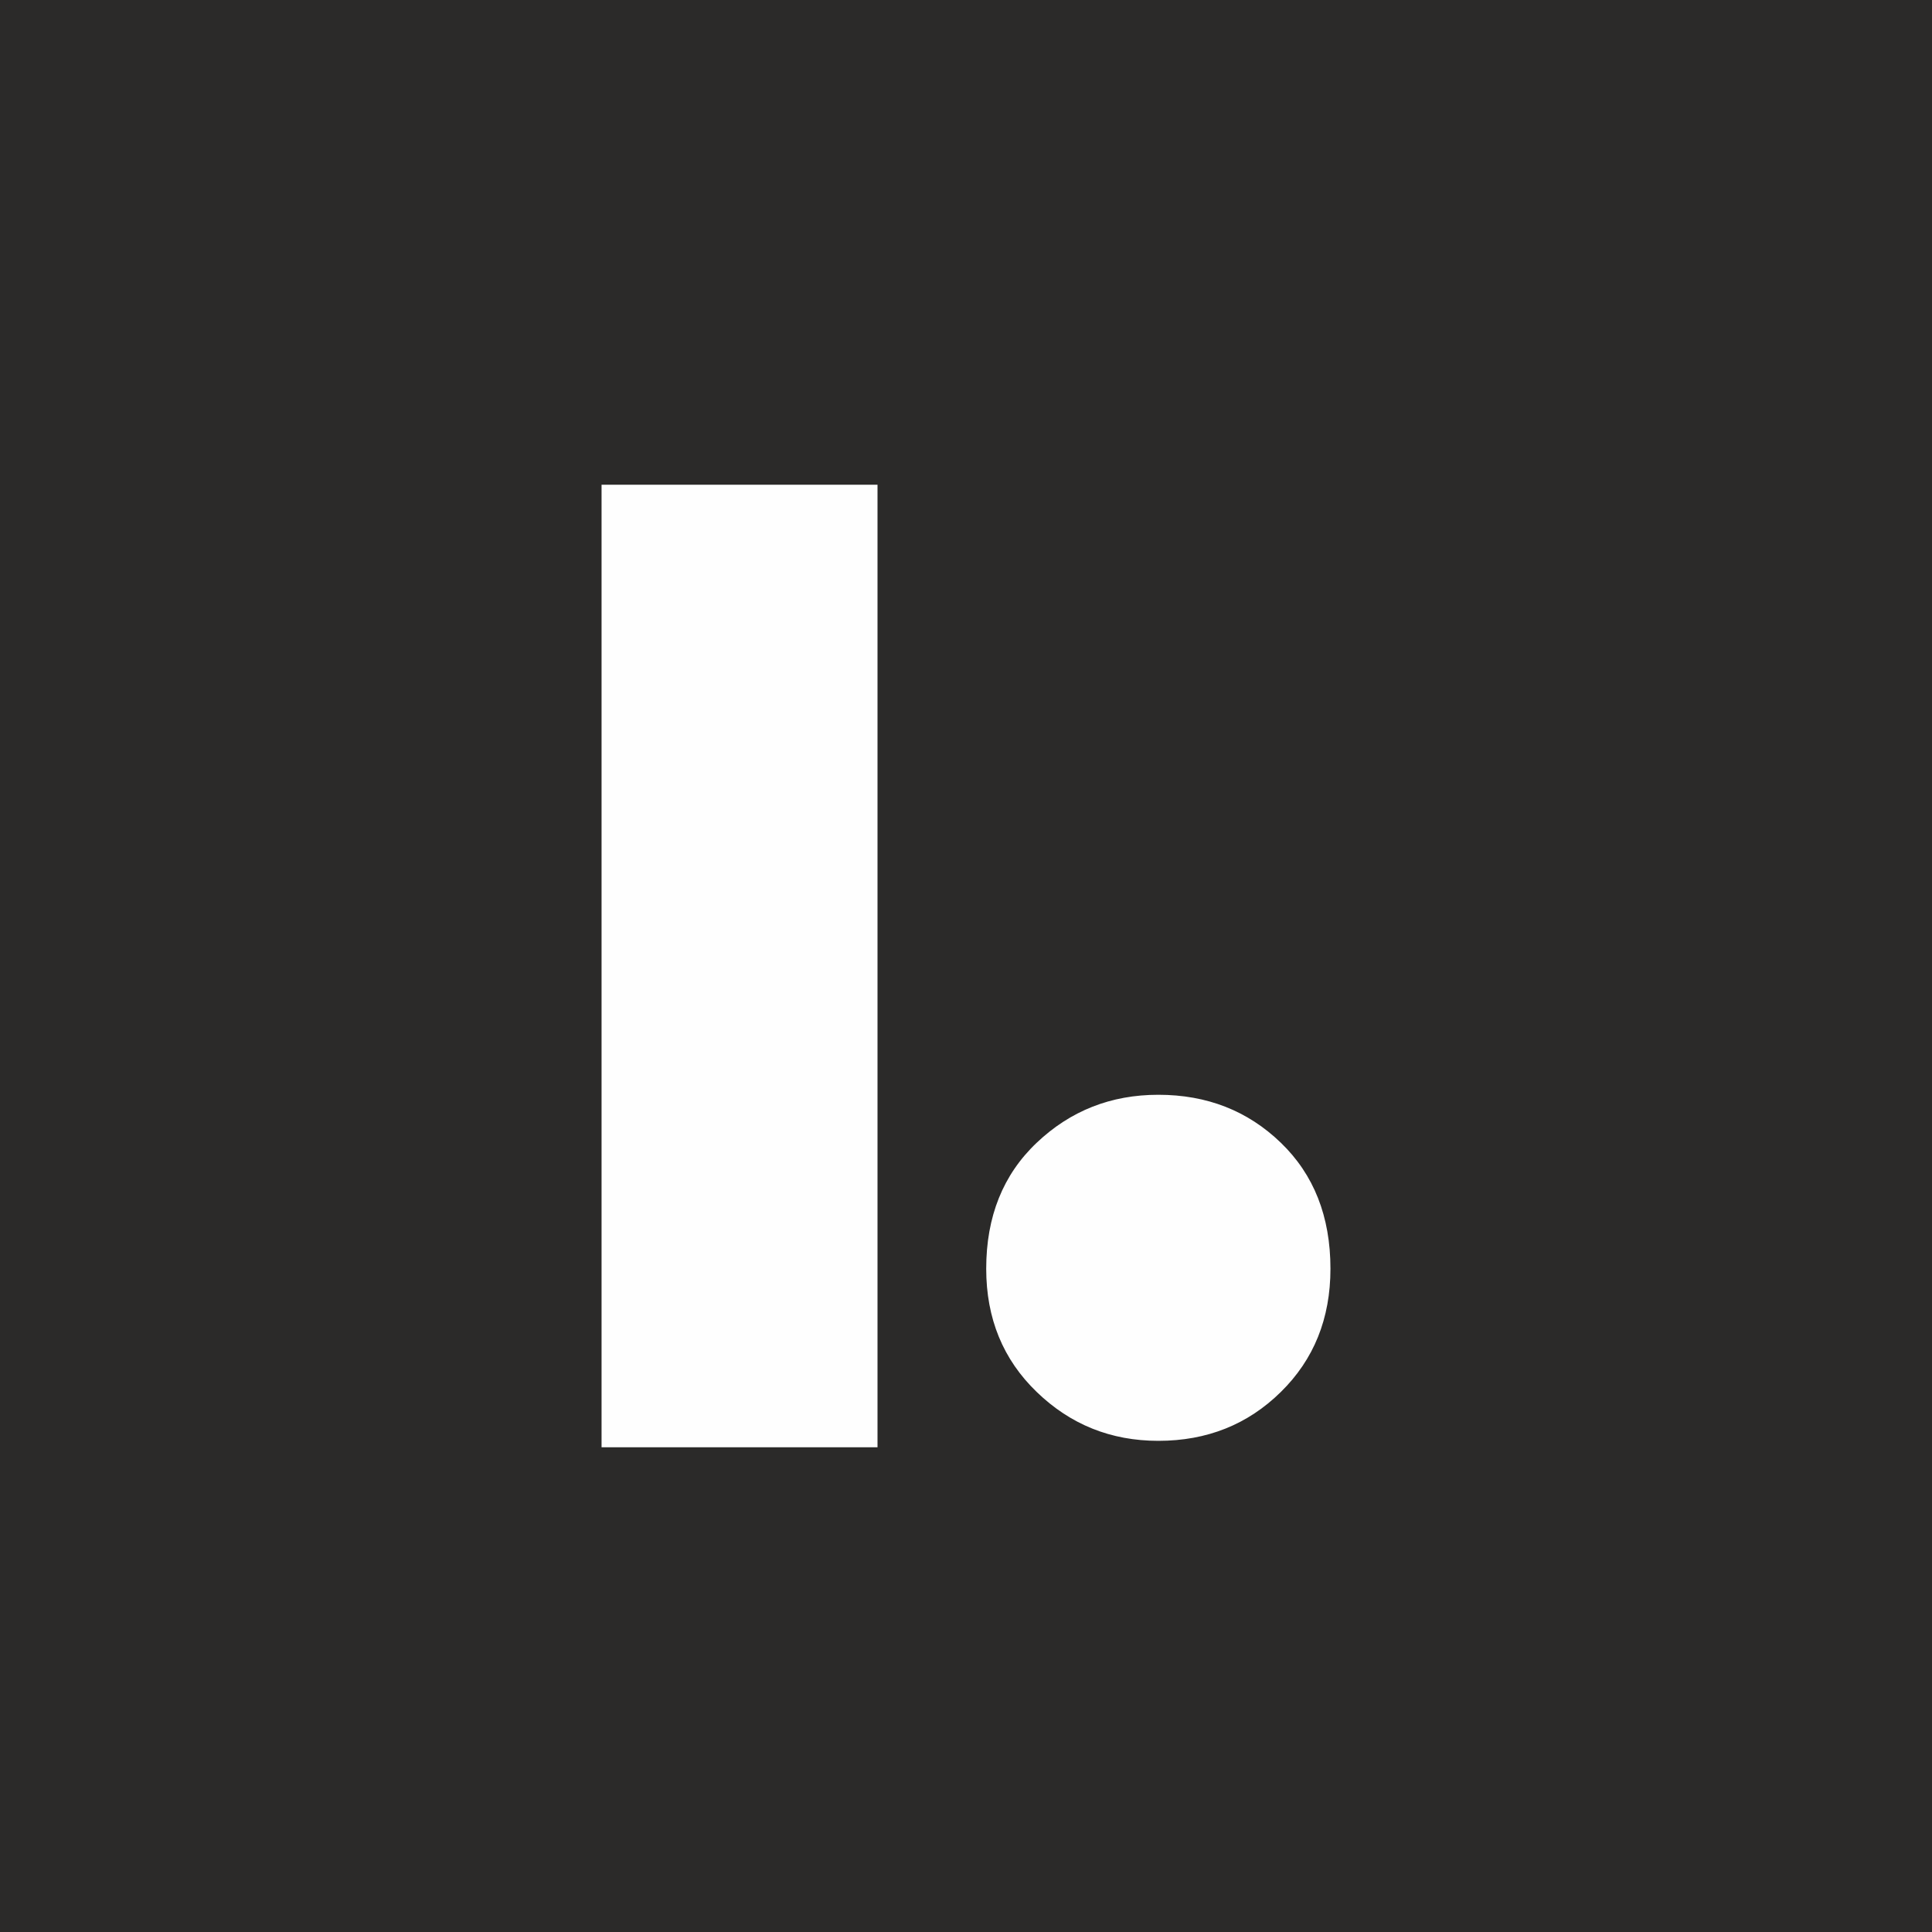
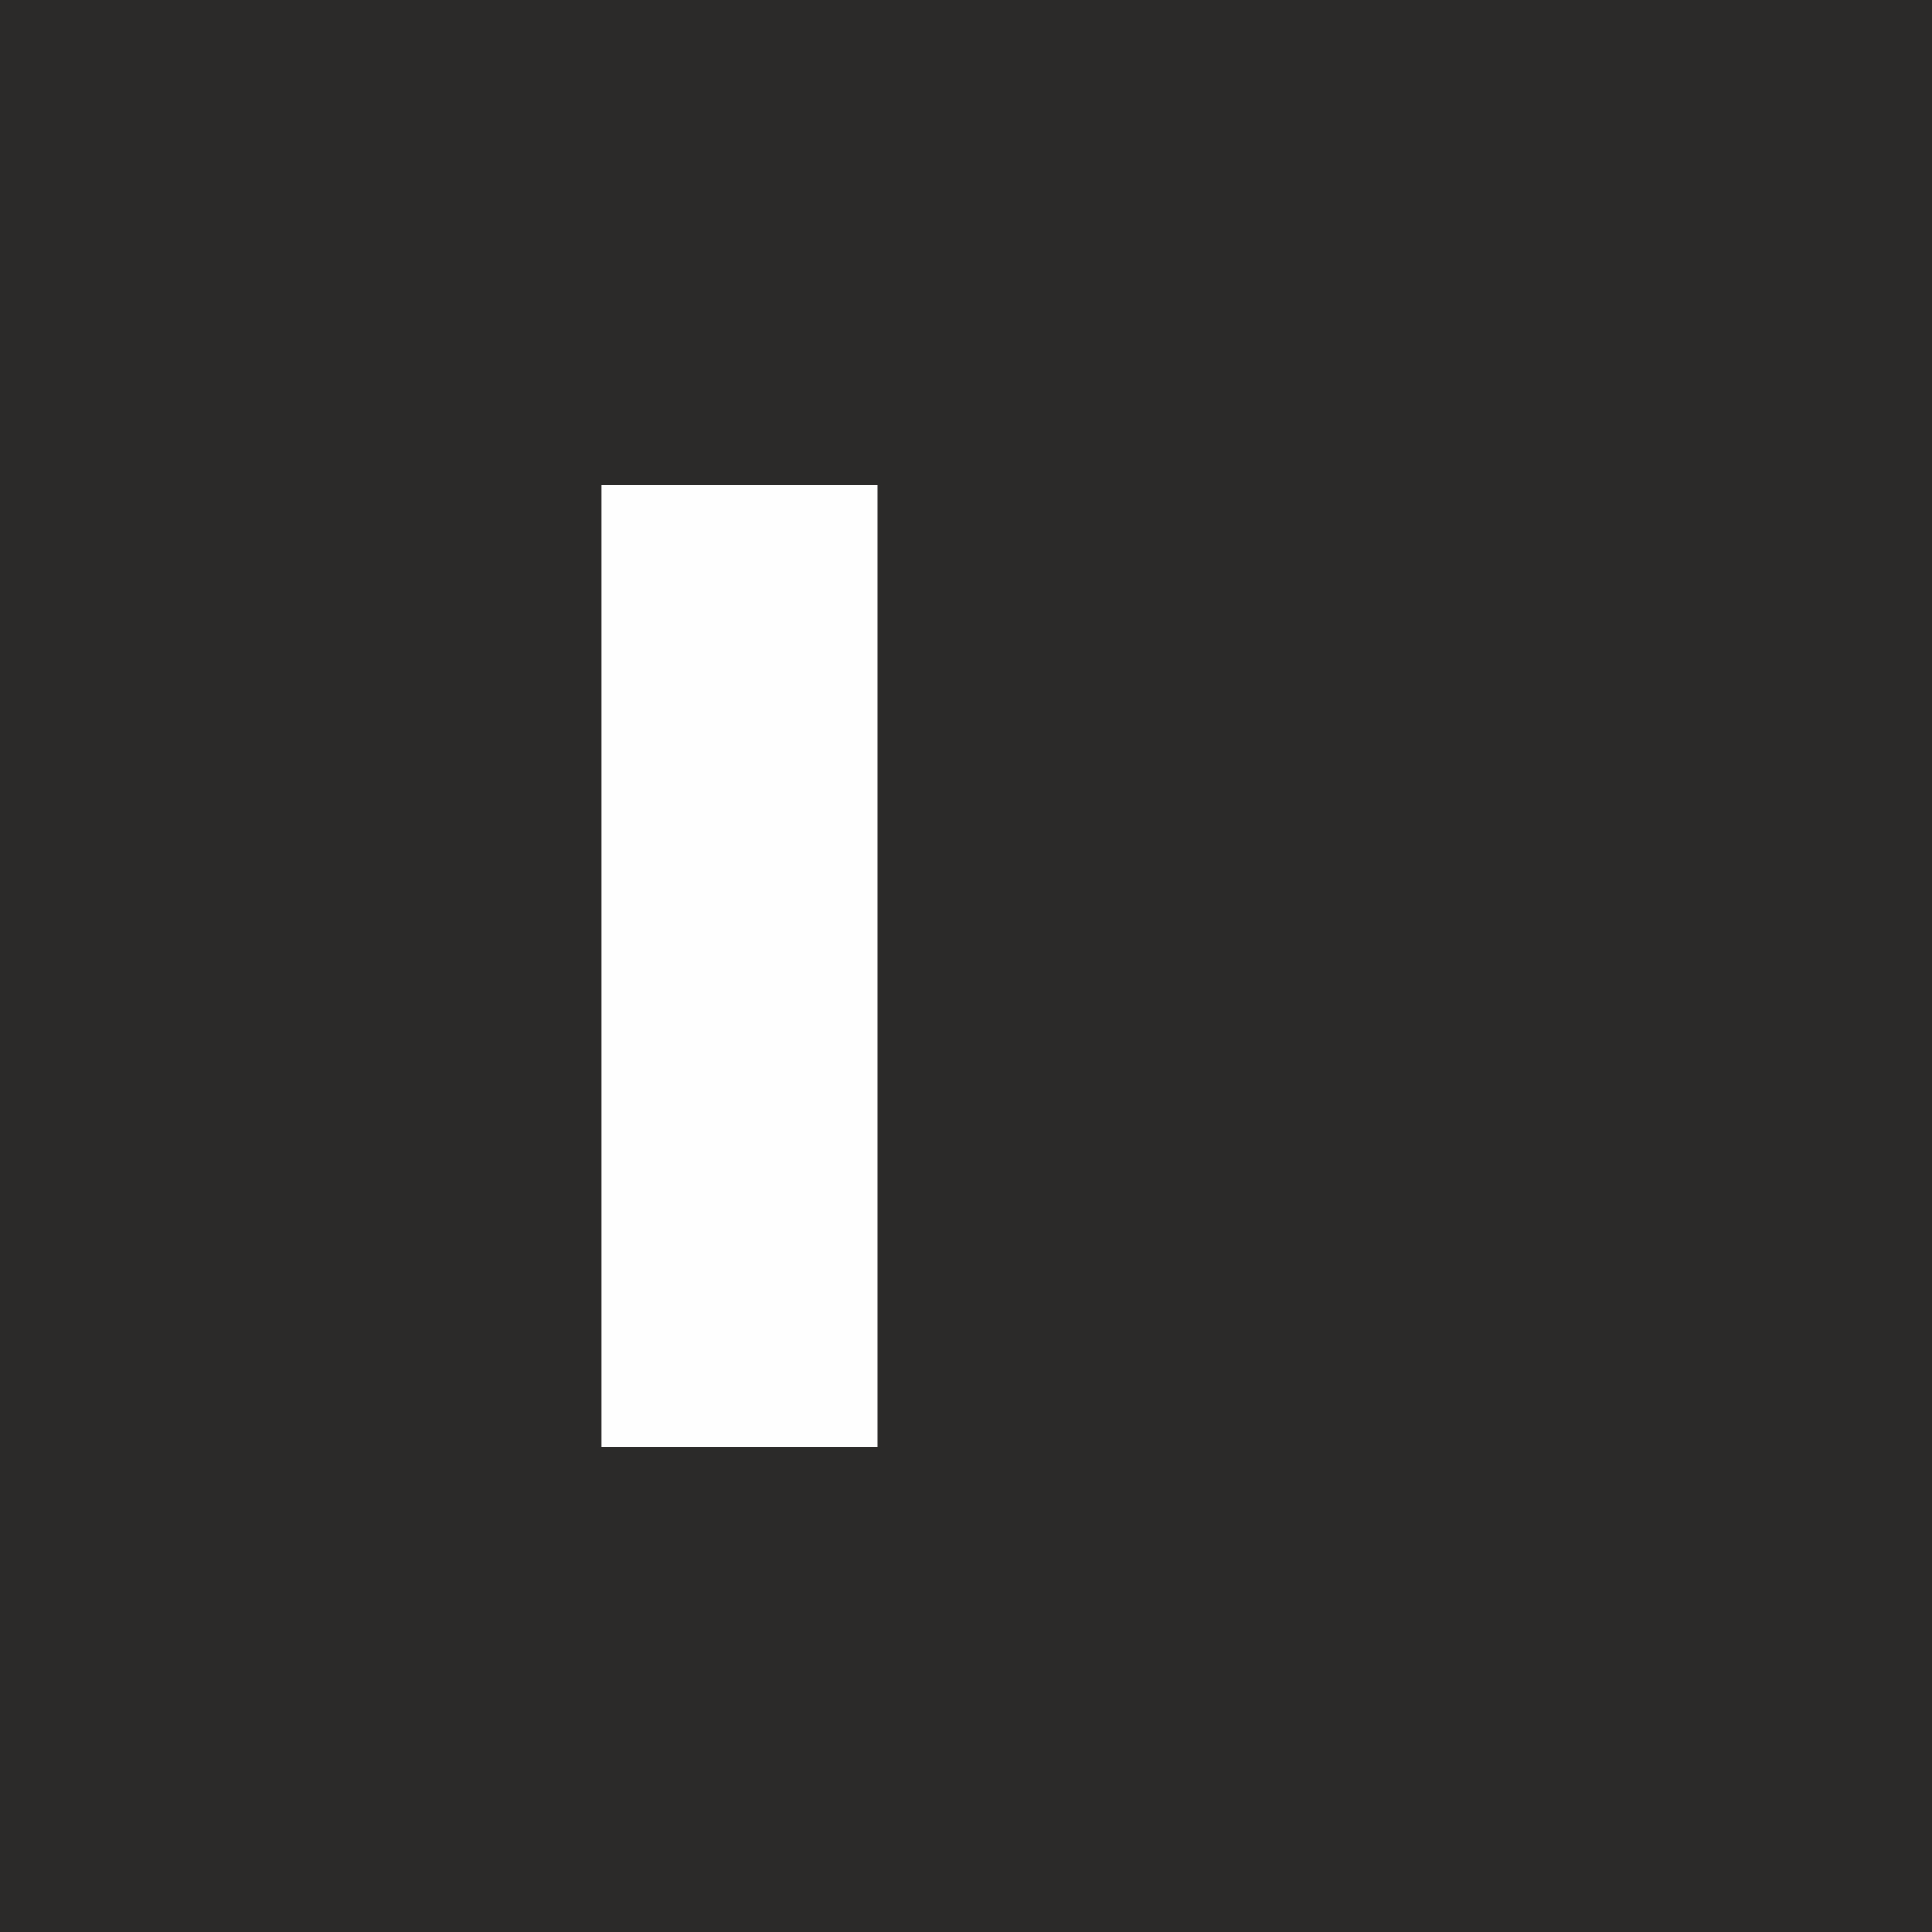
<svg xmlns="http://www.w3.org/2000/svg" xml:space="preserve" width="87.575mm" height="87.575mm" version="1.1" style="shape-rendering:geometricPrecision; text-rendering:geometricPrecision; image-rendering:optimizeQuality; fill-rule:evenodd; clip-rule:evenodd" viewBox="0 0 1727.41 1727.41">
  <rect x="0" y="0" width="1727.41" height="1727.41" fill="#808080" stroke="none" />
  <defs>
    <style type="text/css">
   
    .str0 {stroke:#2B2A29;stroke-width:3.95;stroke-miterlimit:22.926}
    .str1 {stroke:#2B2A29;stroke-width:3.95;stroke-miterlimit:22.926}
    .fil0 {fill:#2B2A29}
    .fil1 {fill:#FEFEFE;fill-rule:nonzero}
   
  </style>
  </defs>
  <g id="Katman_x0020_1">
    <rect class="fil0 str0" x="1.97" y="1.97" width="1723.47" height="1723.47" />
    <g id="_2045878961168">
      <polygon class="fil1 str1" points="535.88,1295.99 786.56,1295.99 786.56,431.42 535.88,431.42 " />
-       <path class="fil1 str1" d="M1146.54 1020.27c-30,-28.95 -66.96,-43.4 -110.86,-43.4 -42.86,0 -79.56,14.45 -110.08,43.4 -30.54,28.92 -45.8,66.96 -45.8,114.1 0,44.98 15.26,82.22 45.8,111.65 30.52,29.5 67.22,44.21 110.08,44.21 43.91,0 80.87,-14.71 110.86,-44.21 29.99,-29.43 45,-66.67 45,-111.65 0,-47.14 -15.01,-85.18 -45,-114.1z" />
    </g>
  </g>
</svg>